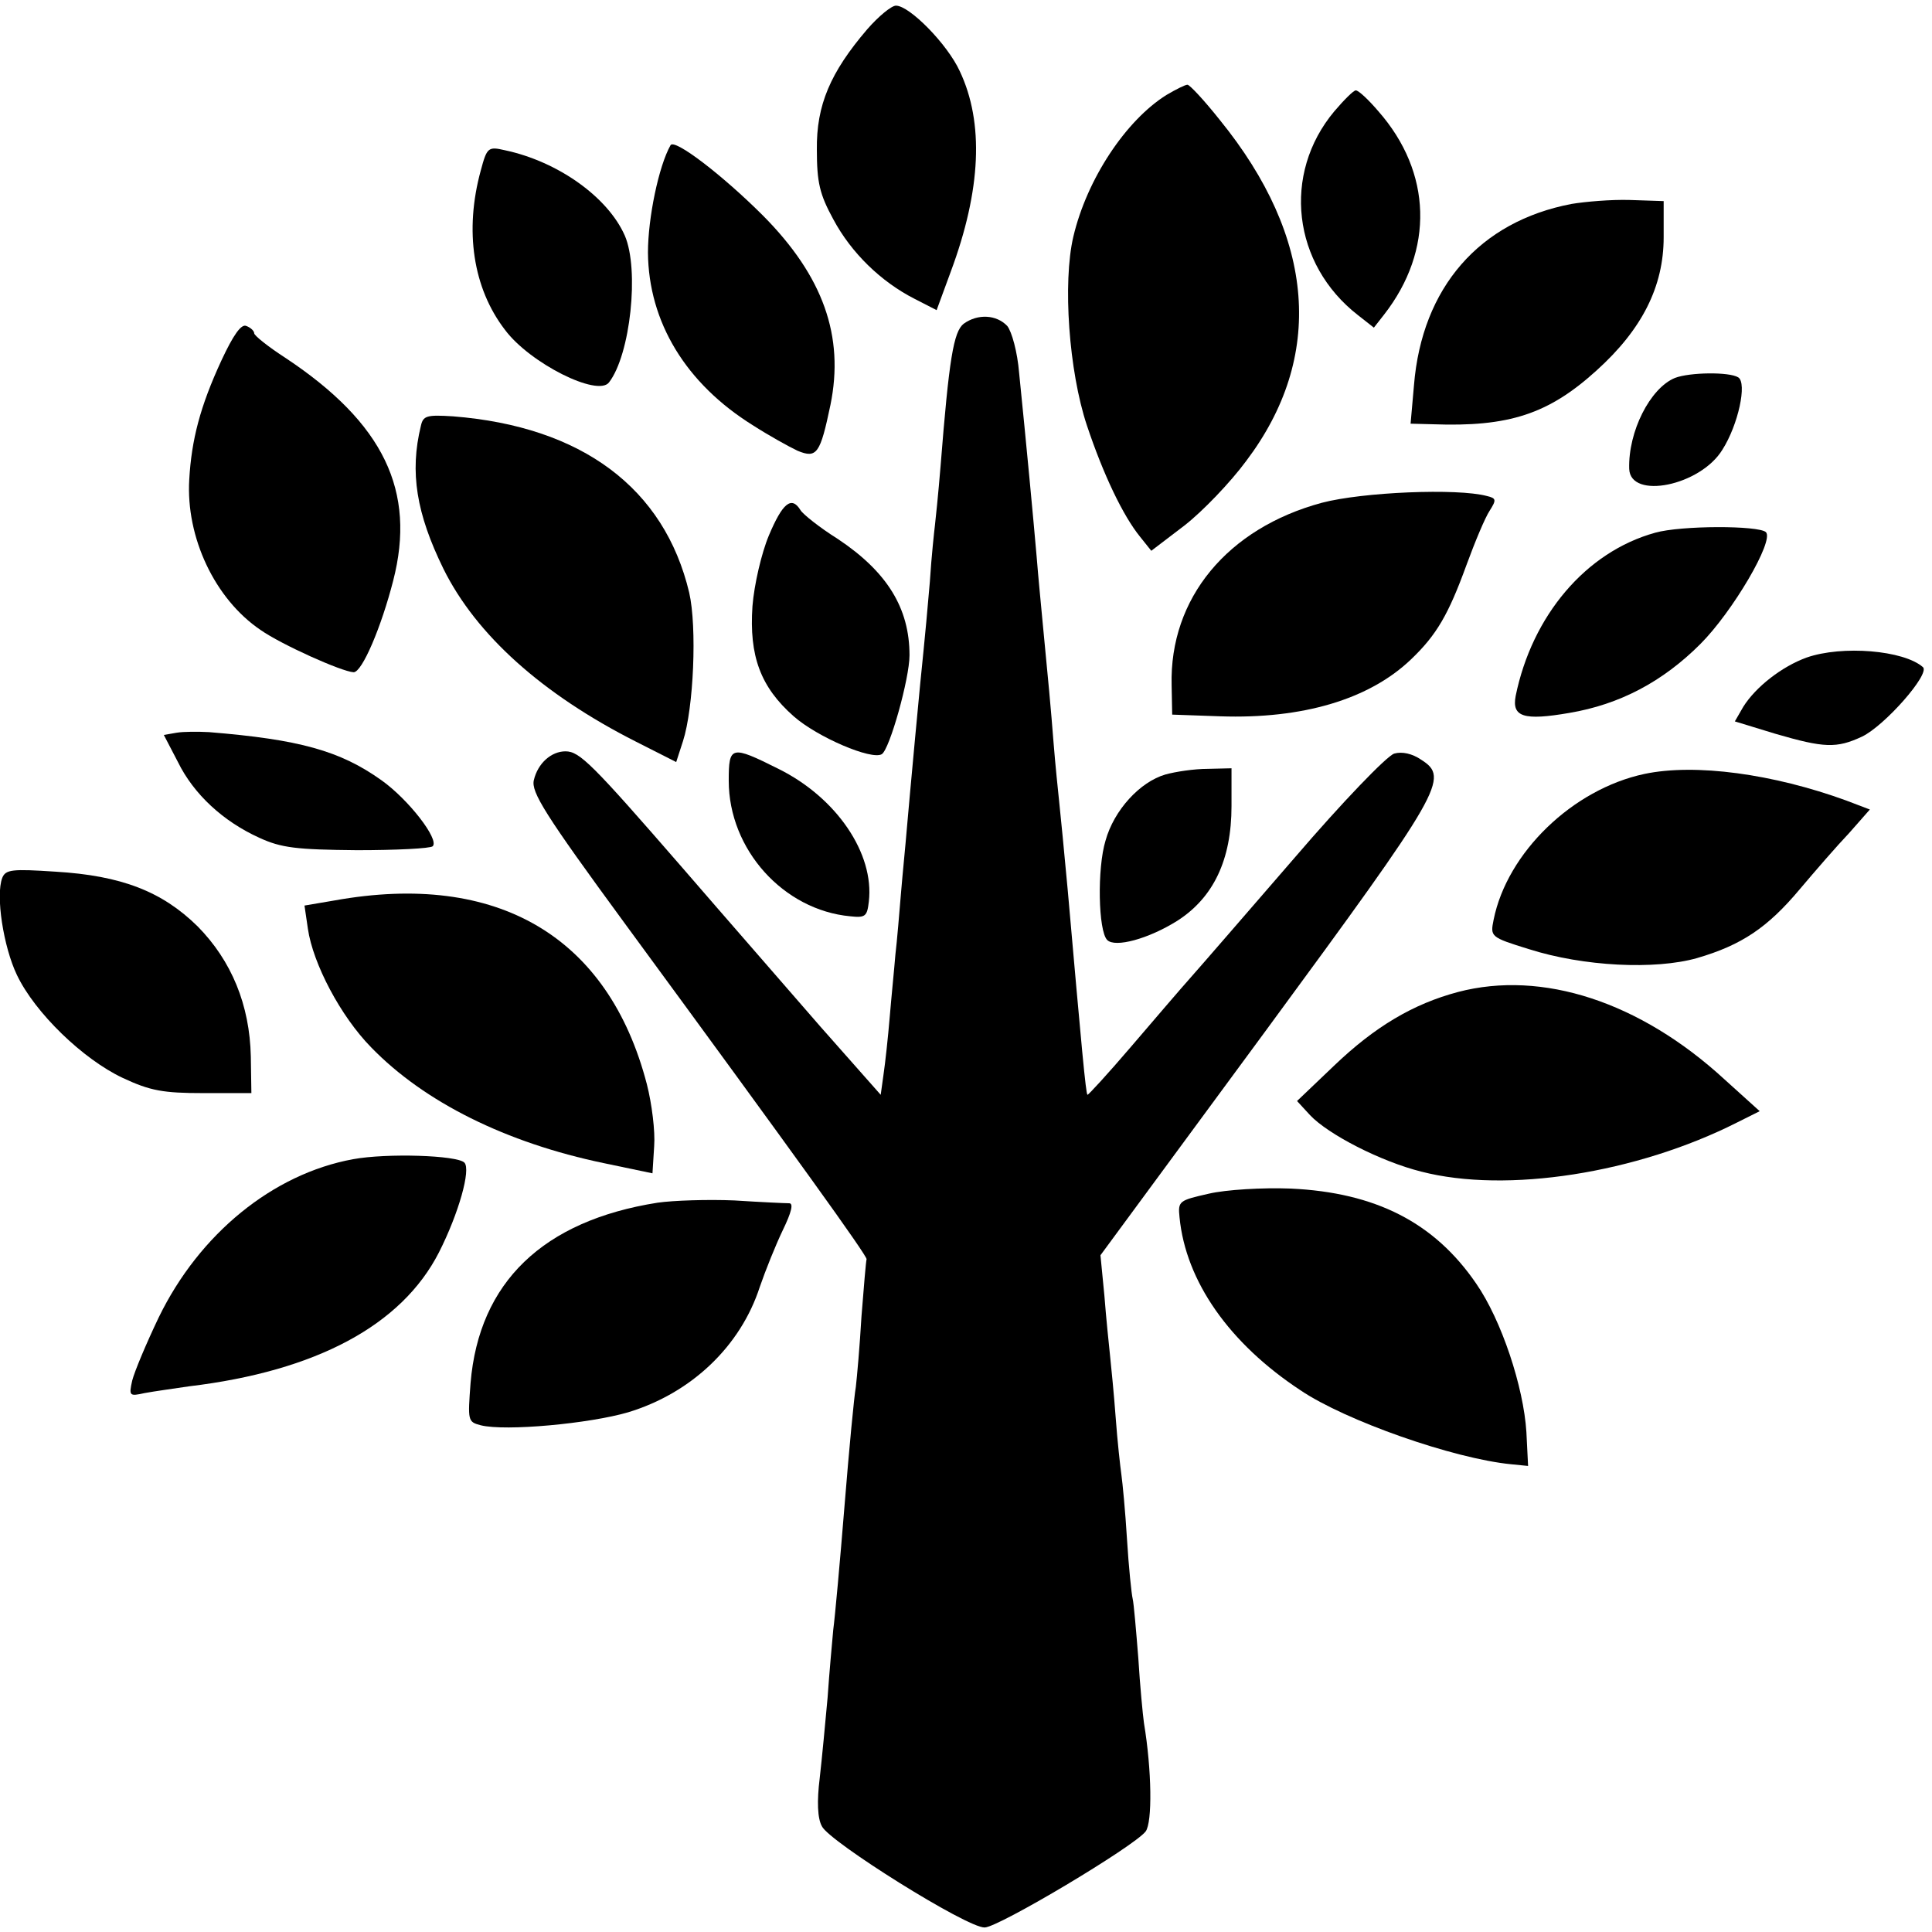
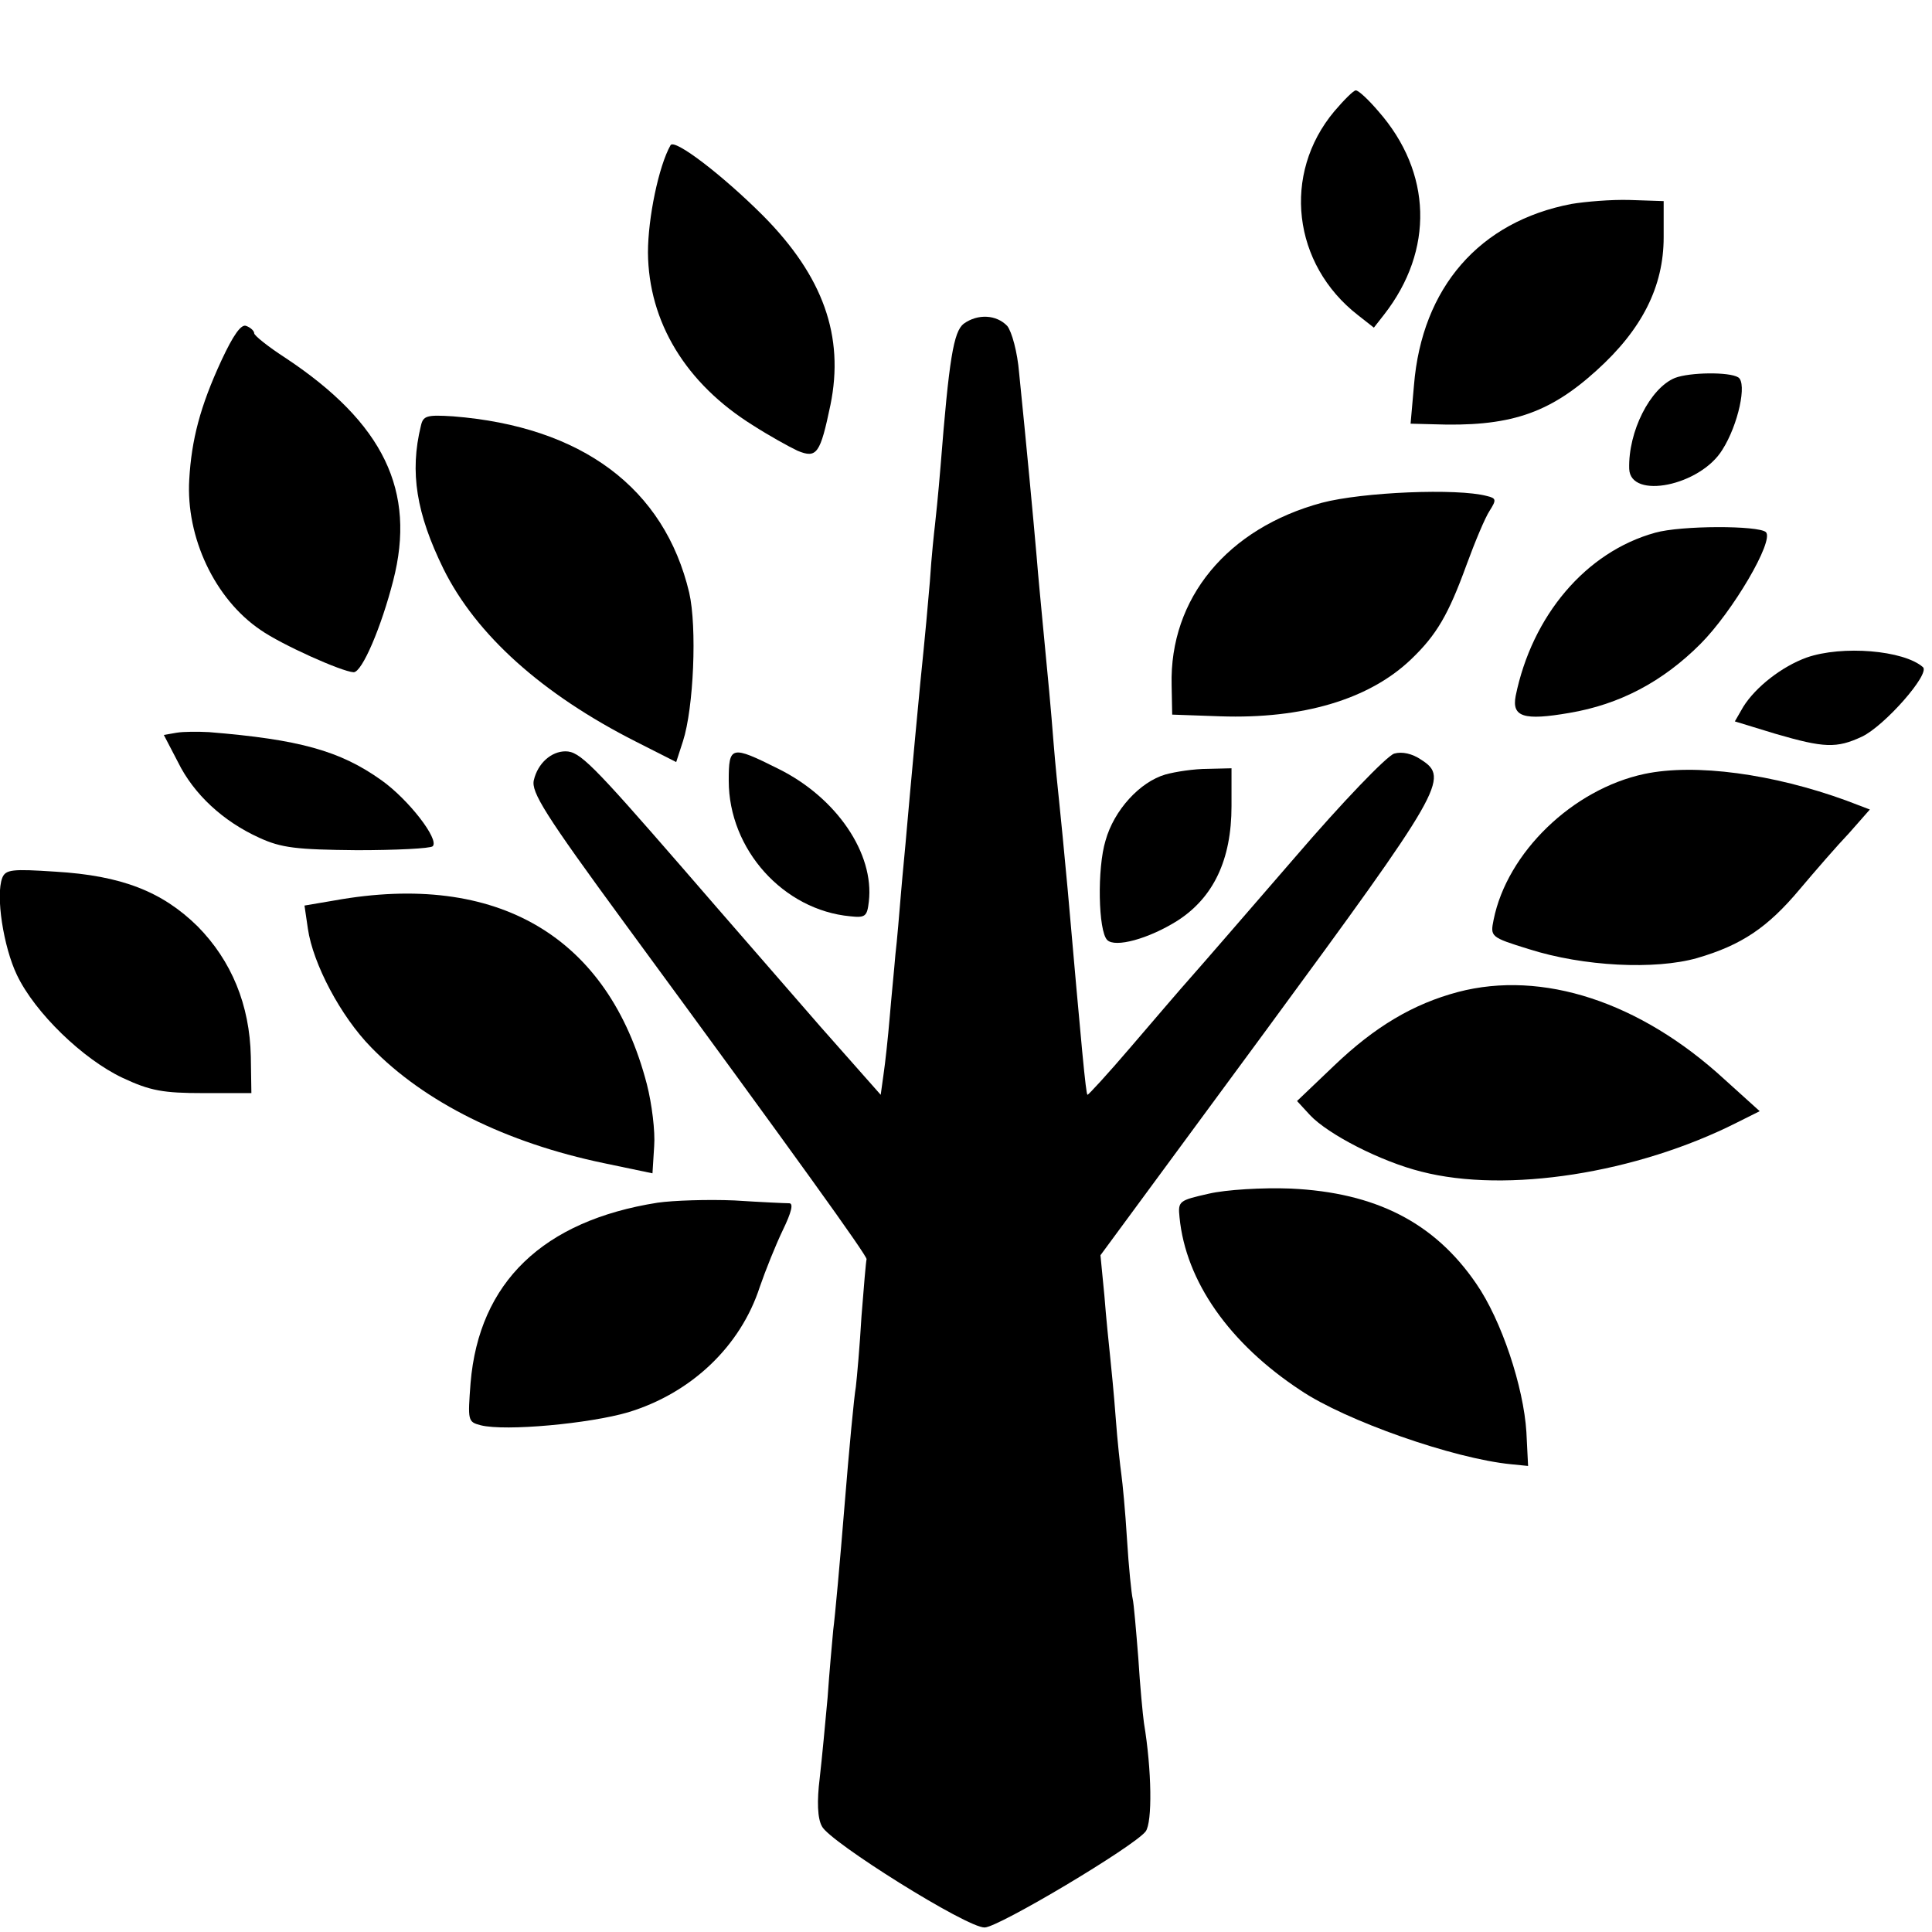
<svg xmlns="http://www.w3.org/2000/svg" version="1.0" width="342pt" height="342pt" viewBox="0 0 342 342" preserveAspectRatio="xMidYMid meet">
  <g transform="translate(0,342) scale(0.1,-0.1)" fill="#000000" stroke="none">
-     <path d="M1535 3368 c-65 -76 -90 -134 -89 -213 0 -58 5 -79 29 -123 32 -60 85 -111 144 -141 l39 -20 25 68 c54 145 59 264 16 355 -22 48 -89 116 -113 116 -8 0 -31 -19 -51 -42z" />
-     <path d="M2065 3252 c-72 -45 -141 -149 -165 -251 -19 -81 -8 -238 24 -334 29 -87 64 -160 94 -197 l20 -25 59 45 c32 25 81 76 109 114 139 184 123 395 -47 604 -27 34 -53 62 -57 62 -4 0 -20 -8 -37 -18z" />
    <path d="M2362 3223 c-93 -111 -74 -271 42 -361 l28 -22 18 23 c89 114 85 252 -10 360 -17 20 -35 37 -40 37 -4 0 -21 -17 -38 -37z" />
    <path d="M1187 3163 c-21 -37 -40 -129 -40 -190 1 -123 67 -232 186 -306 28 -18 64 -38 79 -45 34 -14 40 -5 58 81 25 122 -13 228 -119 335 -72 72 -157 137 -164 125z" />
-     <path d="M851 3118 c-29 -106 -14 -208 43 -282 44 -59 164 -119 184 -93 38 49 54 200 28 260 -30 68 -118 131 -212 151 -30 7 -32 5 -43 -36z" />
+     <path d="M851 3118 z" />
    <path d="M2782 3059 c-163 -31 -265 -148 -279 -321 l-6 -68 39 -1 c135 -5 205 18 290 95 81 73 119 149 119 236 l0 64 -60 2 c-33 1 -79 -3 -103 -7z" />
    <path d="M1706 2847 c-18 -14 -26 -62 -41 -252 -4 -49 -9 -97 -10 -105 -1 -8 -6 -53 -9 -100 -4 -47 -9 -101 -11 -120 -2 -19 -9 -89 -15 -155 -6 -66 -13 -140 -15 -165 -2 -25 -7 -74 -10 -110 -3 -36 -7 -85 -10 -110 -2 -25 -7 -74 -10 -110 -3 -36 -8 -82 -11 -102 l-5 -36 -107 121 c-58 67 -169 194 -245 282 -159 183 -181 205 -206 205 -25 0 -49 -21 -56 -51 -5 -21 19 -60 162 -255 306 -417 428 -587 427 -593 -1 -3 -5 -49 -9 -101 -3 -52 -8 -108 -10 -125 -3 -16 -12 -111 -20 -210 -8 -99 -17 -198 -20 -220 -2 -22 -7 -76 -10 -120 -4 -44 -10 -108 -14 -143 -5 -40 -4 -71 4 -85 13 -27 257 -180 288 -179 24 0 264 143 285 170 12 16 11 108 -3 192 -2 14 -7 66 -10 115 -4 50 -8 97 -10 105 -2 8 -7 56 -10 105 -3 50 -8 101 -10 115 -2 14 -7 59 -10 100 -3 41 -8 91 -10 110 -2 19 -7 67 -10 106 l-7 72 293 398 c313 426 325 447 275 479 -16 11 -34 15 -48 11 -13 -4 -92 -86 -176 -184 -84 -97 -167 -193 -184 -212 -17 -19 -64 -74 -106 -123 -41 -48 -76 -86 -77 -85 -3 3 -10 79 -35 363 -6 66 -13 136 -15 155 -2 19 -7 67 -10 105 -5 64 -9 106 -20 220 -2 22 -7 72 -10 110 -6 69 -18 197 -31 325 -3 37 -13 73 -21 83 -19 20 -52 22 -77 4z" />
    <path d="M392 2782 c-38 -82 -53 -141 -57 -211 -6 -102 45 -211 126 -266 37 -26 144 -74 165 -75 15 0 49 80 70 162 41 159 -17 279 -190 394 -31 20 -56 40 -56 44 0 4 -6 10 -14 13 -9 4 -23 -16 -44 -61z" />
    <path d="M2965 2751 c-44 -18 -83 -95 -81 -161 2 -55 126 -30 165 34 28 44 44 118 28 128 -16 10 -86 9 -112 -1z" />
    <path d="M745 2666 c-20 -82 -8 -155 40 -253 58 -117 175 -222 341 -306 l71 -36 12 37 c19 59 25 202 11 263 -44 185 -190 294 -418 312 -47 3 -53 1 -57 -17z" />
    <path d="M2340 2530 c-167 -45 -270 -169 -266 -323 l1 -52 85 -3 c146 -5 264 30 338 101 45 43 66 79 98 167 15 41 33 84 41 96 12 19 12 22 -5 26 -52 14 -220 7 -292 -12z" />
-     <path d="M1361 2472 c-13 -31 -26 -87 -29 -125 -6 -88 14 -143 73 -195 42 -37 138 -78 156 -67 14 9 49 134 49 175 0 84 -40 148 -127 206 -32 20 -62 44 -66 51 -16 26 -32 12 -56 -45z" />
    <path d="M2930 2477 c-123 -34 -218 -147 -247 -289 -7 -37 14 -44 95 -30 89 15 165 55 232 122 57 57 131 183 116 198 -13 12 -150 12 -196 -1z" />
    <path d="M3198 2256 c-44 -16 -90 -52 -112 -87 l-15 -26 72 -22 c86 -25 108 -26 153 -5 40 19 121 111 108 123 -34 30 -143 39 -206 17z" />
    <path d="M313 2123 l-23 -4 25 -48 c28 -57 80 -105 144 -134 39 -18 66 -21 173 -22 69 0 130 3 134 7 12 12 -43 83 -91 117 -73 52 -145 72 -305 85 -19 1 -45 1 -57 -1z" />
    <path d="M1290 2038 c0 -122 97 -229 215 -240 27 -3 30 0 33 26 10 85 -57 184 -160 235 -84 42 -88 41 -88 -21z" />
    <path d="M2063 2049 c-45 -13 -91 -63 -106 -117 -15 -49 -13 -160 3 -176 14 -14 73 2 124 34 64 41 96 108 96 203 l0 67 -42 -1 c-24 0 -57 -5 -75 -10z" />
    <path d="M2911 2050 c-127 -27 -243 -139 -267 -258 -6 -30 -6 -31 62 -52 97 -31 224 -37 298 -16 79 23 125 54 182 122 27 32 66 77 87 99 l37 42 -42 16 c-129 47 -267 66 -357 47z" />
    <path d="M4 1866 c-12 -31 2 -122 26 -172 32 -67 117 -149 187 -182 49 -23 72 -27 143 -27 l85 0 -1 65 c-2 91 -34 169 -94 230 -63 62 -135 90 -252 97 -76 5 -88 4 -94 -11z" />
    <path d="M592 1826 l-53 -9 6 -41 c9 -62 58 -155 112 -210 94 -97 239 -169 412 -205 l86 -18 3 48 c2 26 -4 75 -13 110 -68 261 -264 377 -553 325z" />
    <path d="M2581 1664 c-79 -21 -147 -61 -220 -131 l-65 -62 23 -25 c32 -34 125 -82 197 -100 151 -39 381 -3 559 87 l40 20 -62 56 c-150 138 -323 194 -472 155z" />
-     <path d="M625 1368 c-142 -26 -272 -132 -344 -280 -22 -46 -43 -96 -47 -112 -6 -27 -5 -28 22 -22 16 3 52 8 79 12 225 27 376 108 442 237 35 69 57 147 45 159 -13 13 -137 17 -197 6z" />
    <path d="M2140 1307 c-53 -12 -55 -13 -52 -42 11 -113 88 -223 214 -306 80 -54 271 -121 373 -131 l30 -3 -3 60 c-5 80 -44 198 -89 263 -74 108 -178 161 -328 168 -50 2 -115 -2 -145 -9z" />
    <path d="M1164 1291 c-203 -32 -316 -141 -331 -319 -5 -67 -5 -69 18 -75 44 -11 193 3 261 23 112 34 199 117 233 222 10 29 28 74 41 101 15 31 19 47 11 47 -7 0 -50 2 -97 5 -47 2 -108 0 -136 -4z" />
  </g>
</svg>